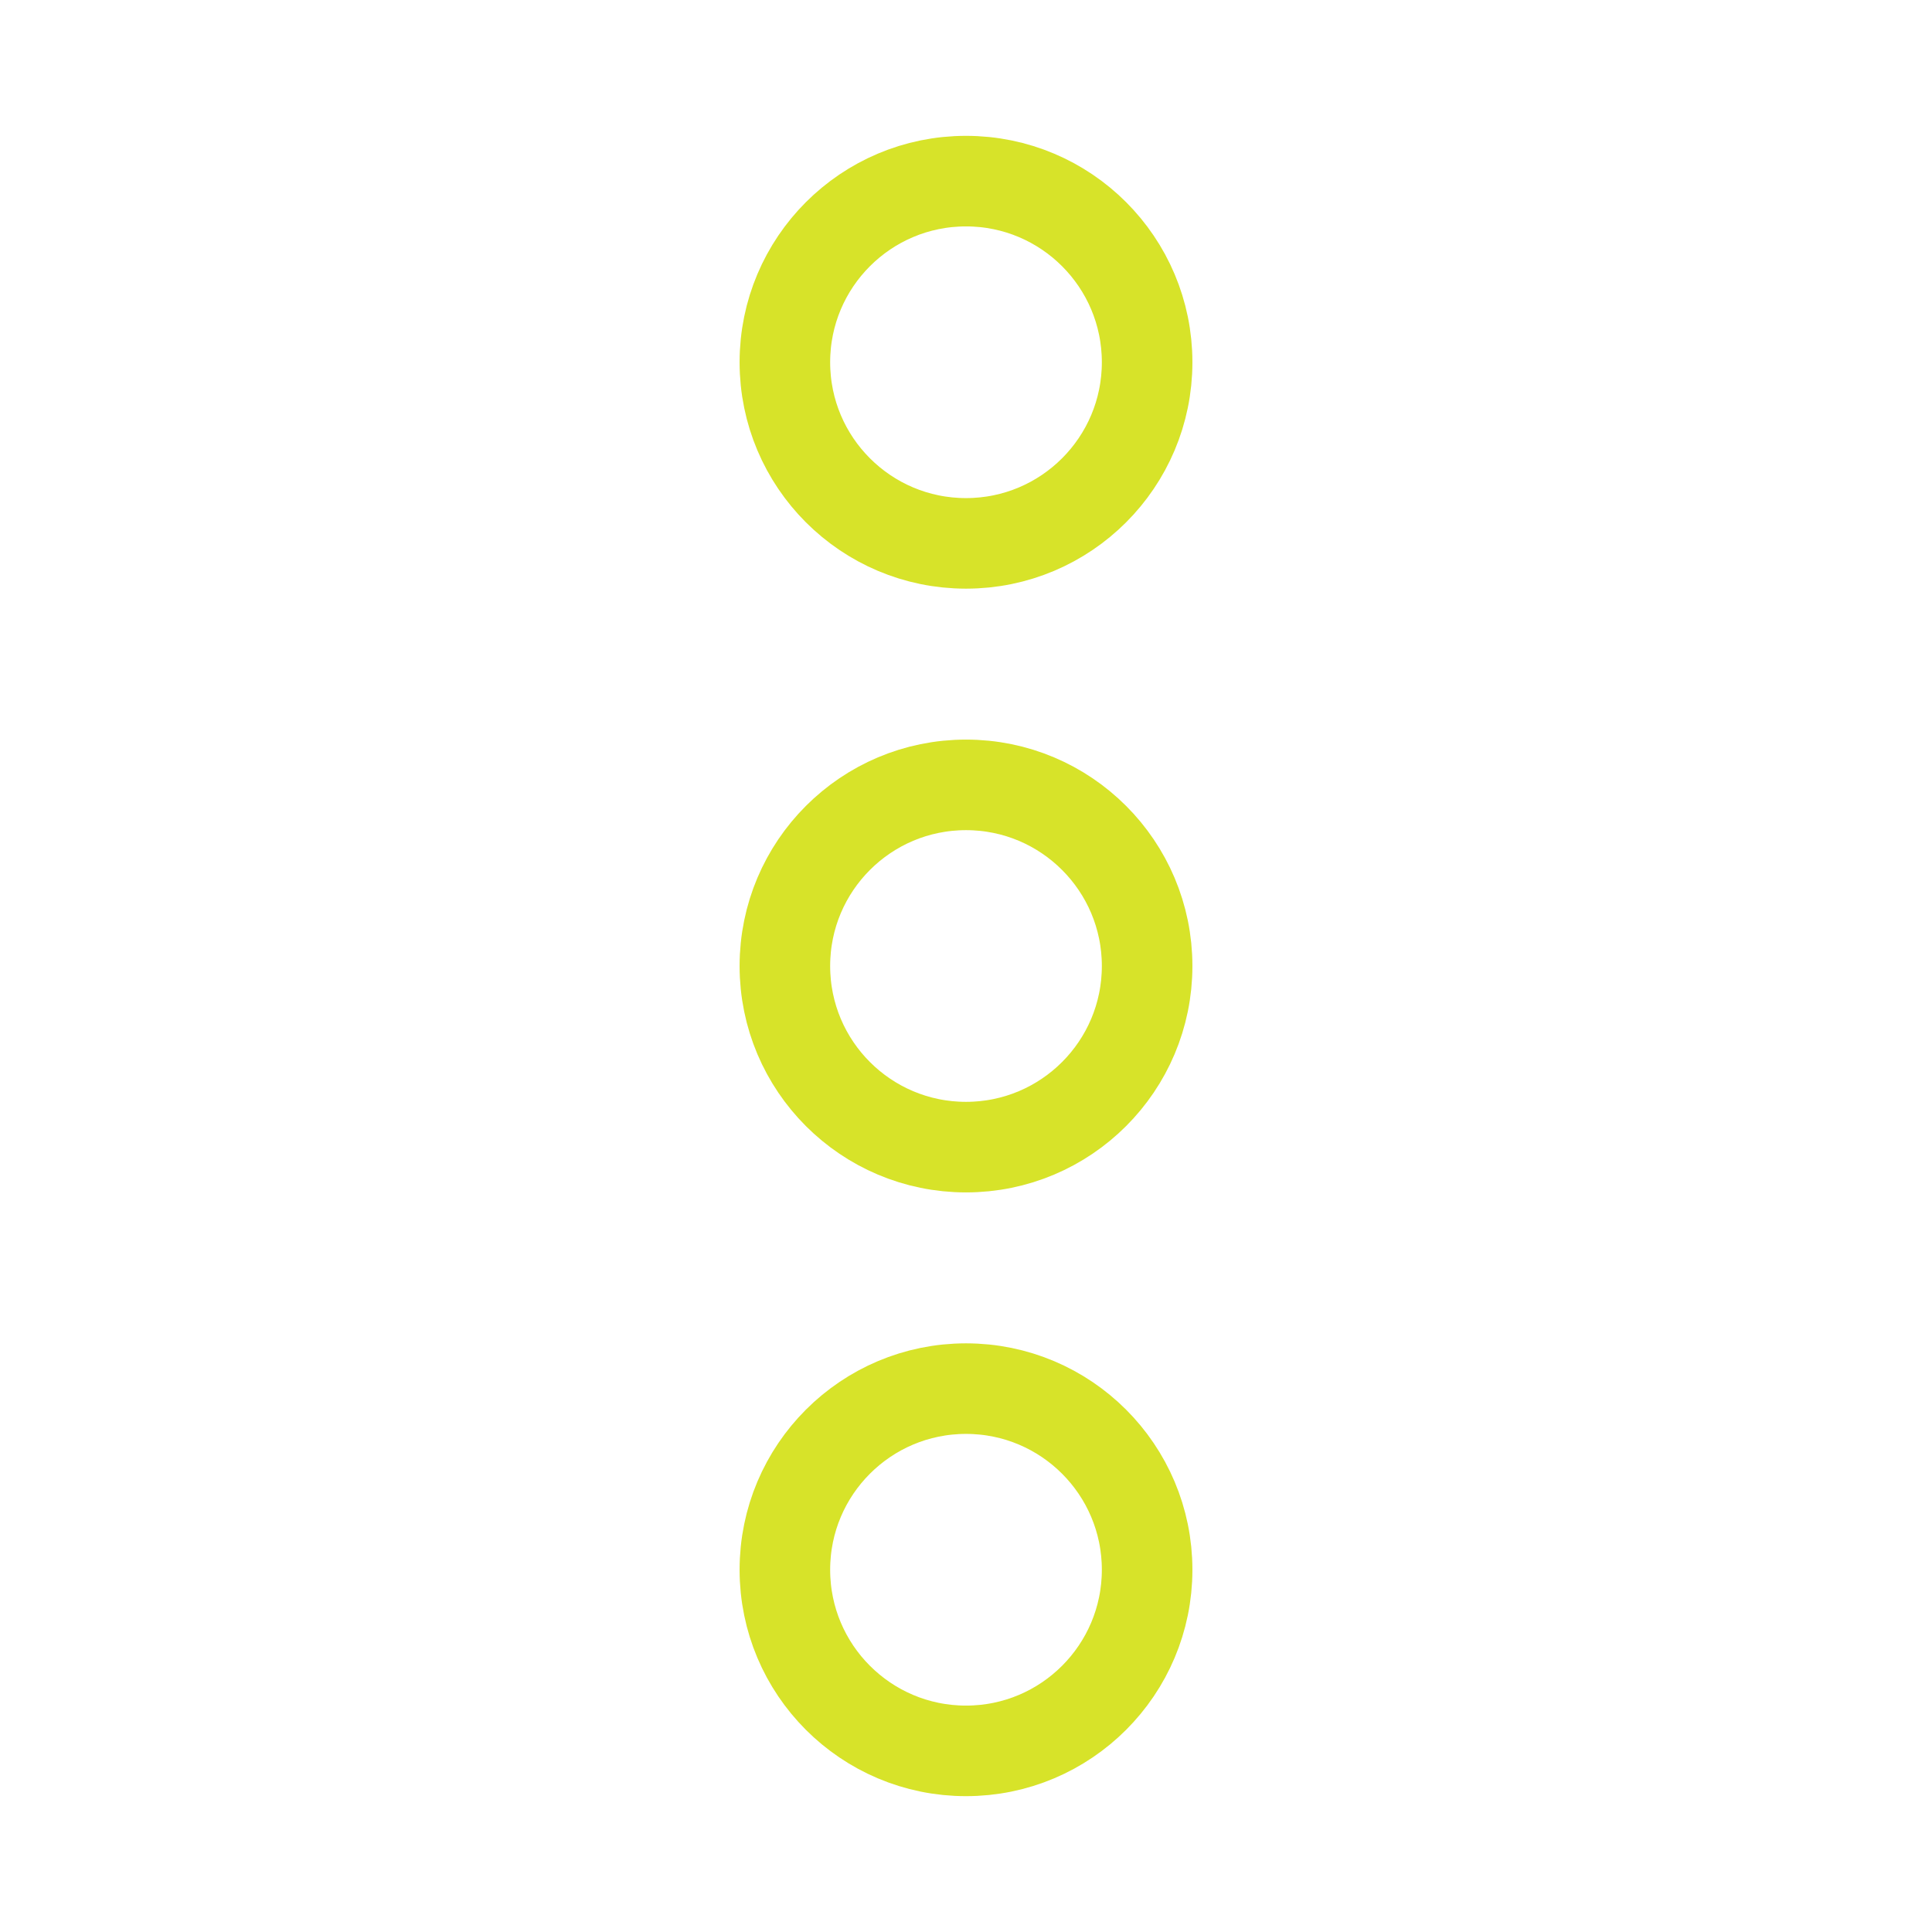
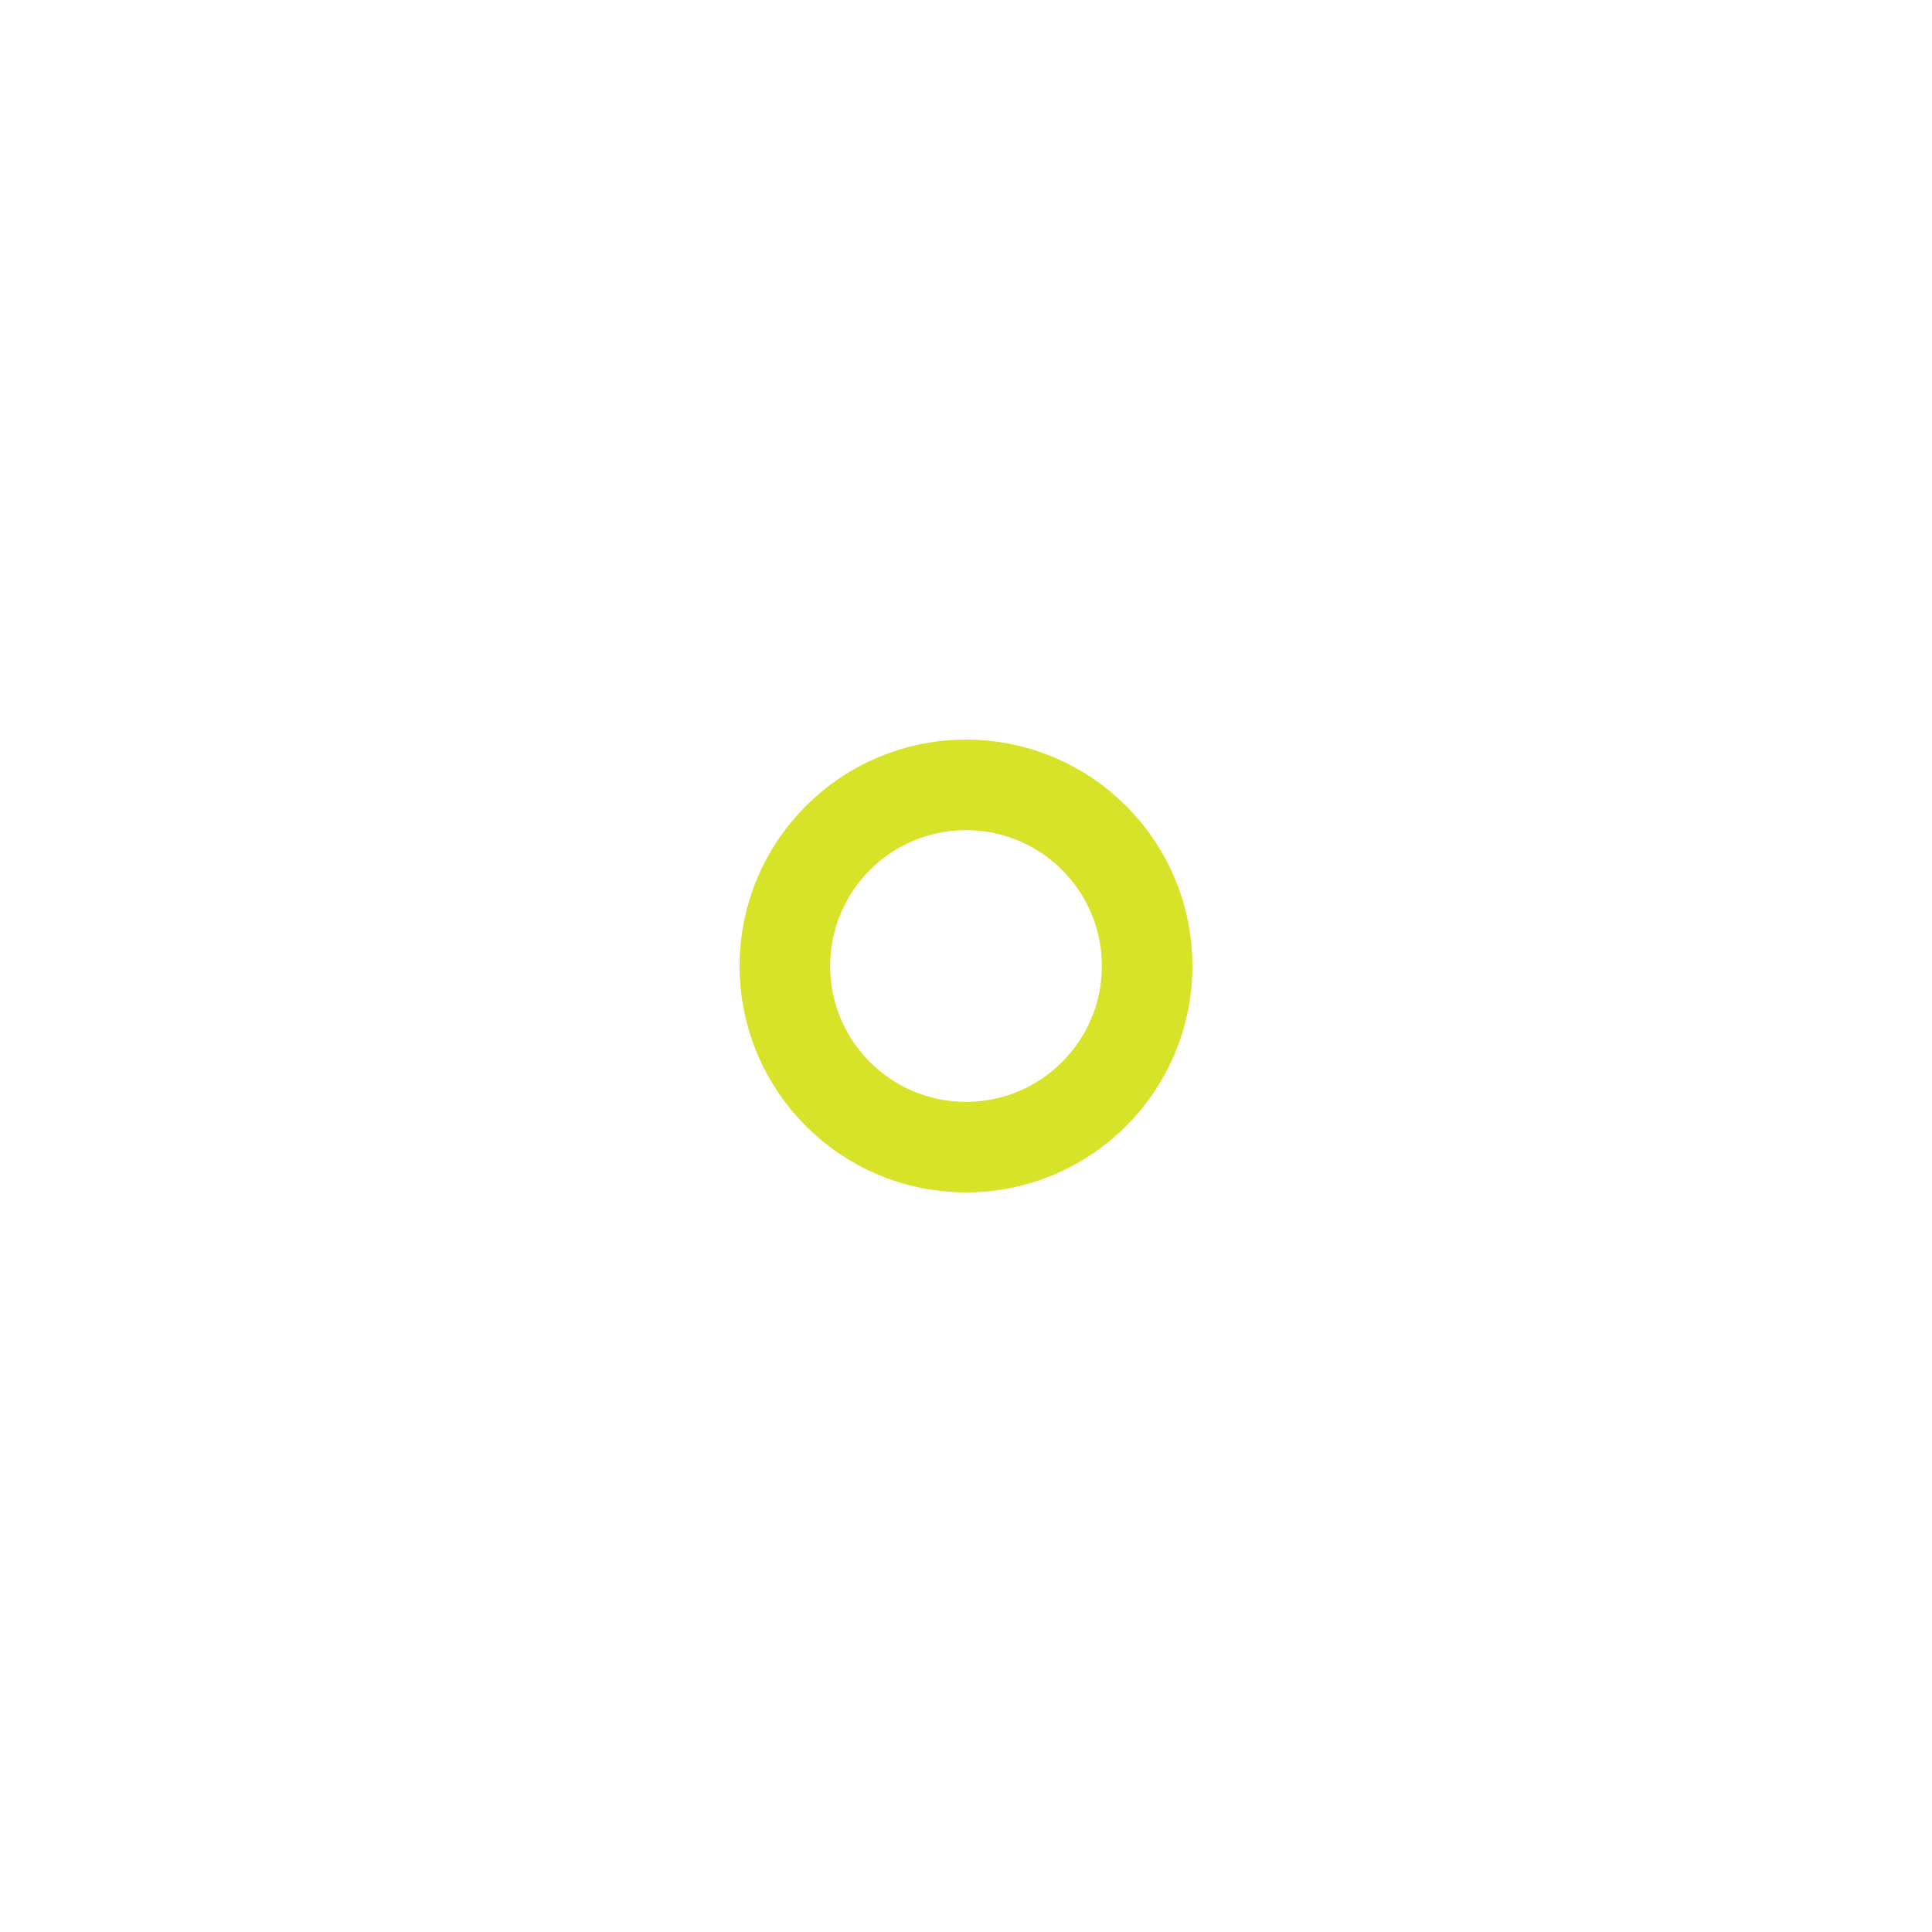
<svg xmlns="http://www.w3.org/2000/svg" viewBox="0 0 256 256">
-   <rect fill="none" height="256" width="256" />
  <circle cx="128" cy="128" fill="none" r="24" stroke="#d7e329" stroke-linecap="round" stroke-linejoin="round" stroke-width="12px" original-stroke="#000000" />
-   <circle cx="128" cy="48" fill="none" r="24" stroke="#d7e329" stroke-linecap="round" stroke-linejoin="round" stroke-width="12px" original-stroke="#000000" />
-   <circle cx="128" cy="208" fill="none" r="24" stroke="#d7e329" stroke-linecap="round" stroke-linejoin="round" stroke-width="12px" original-stroke="#000000" />
</svg>